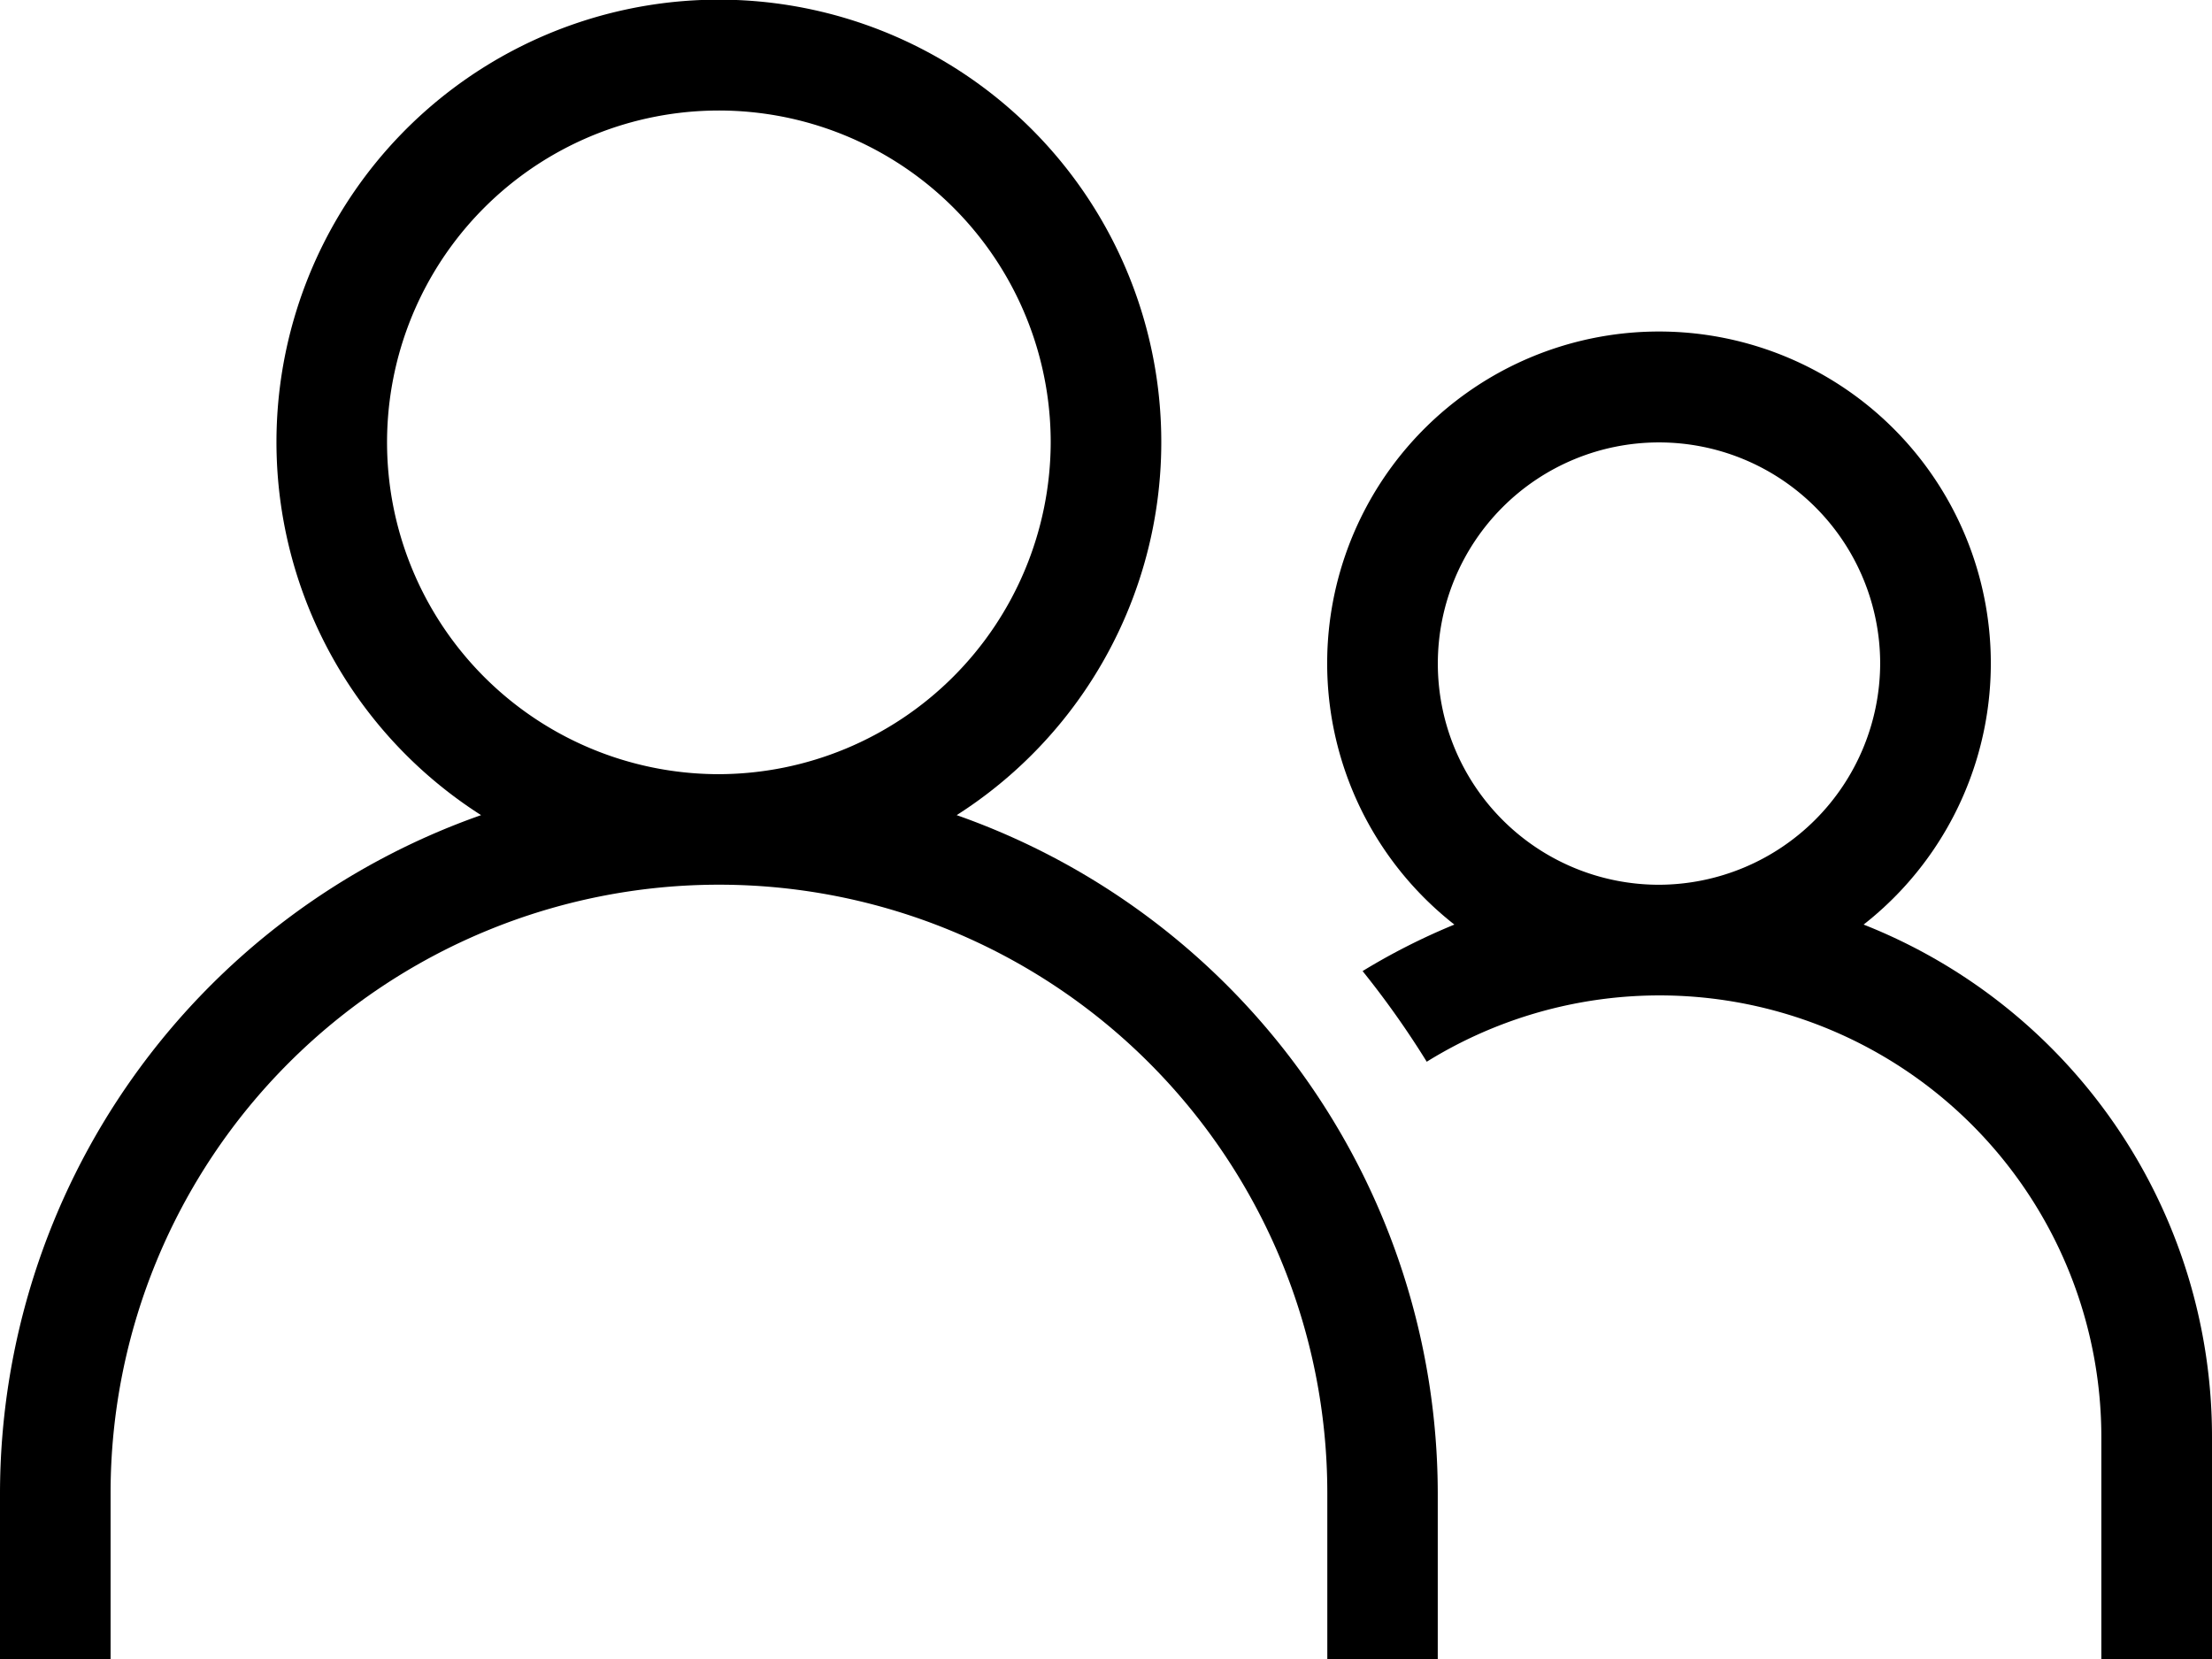
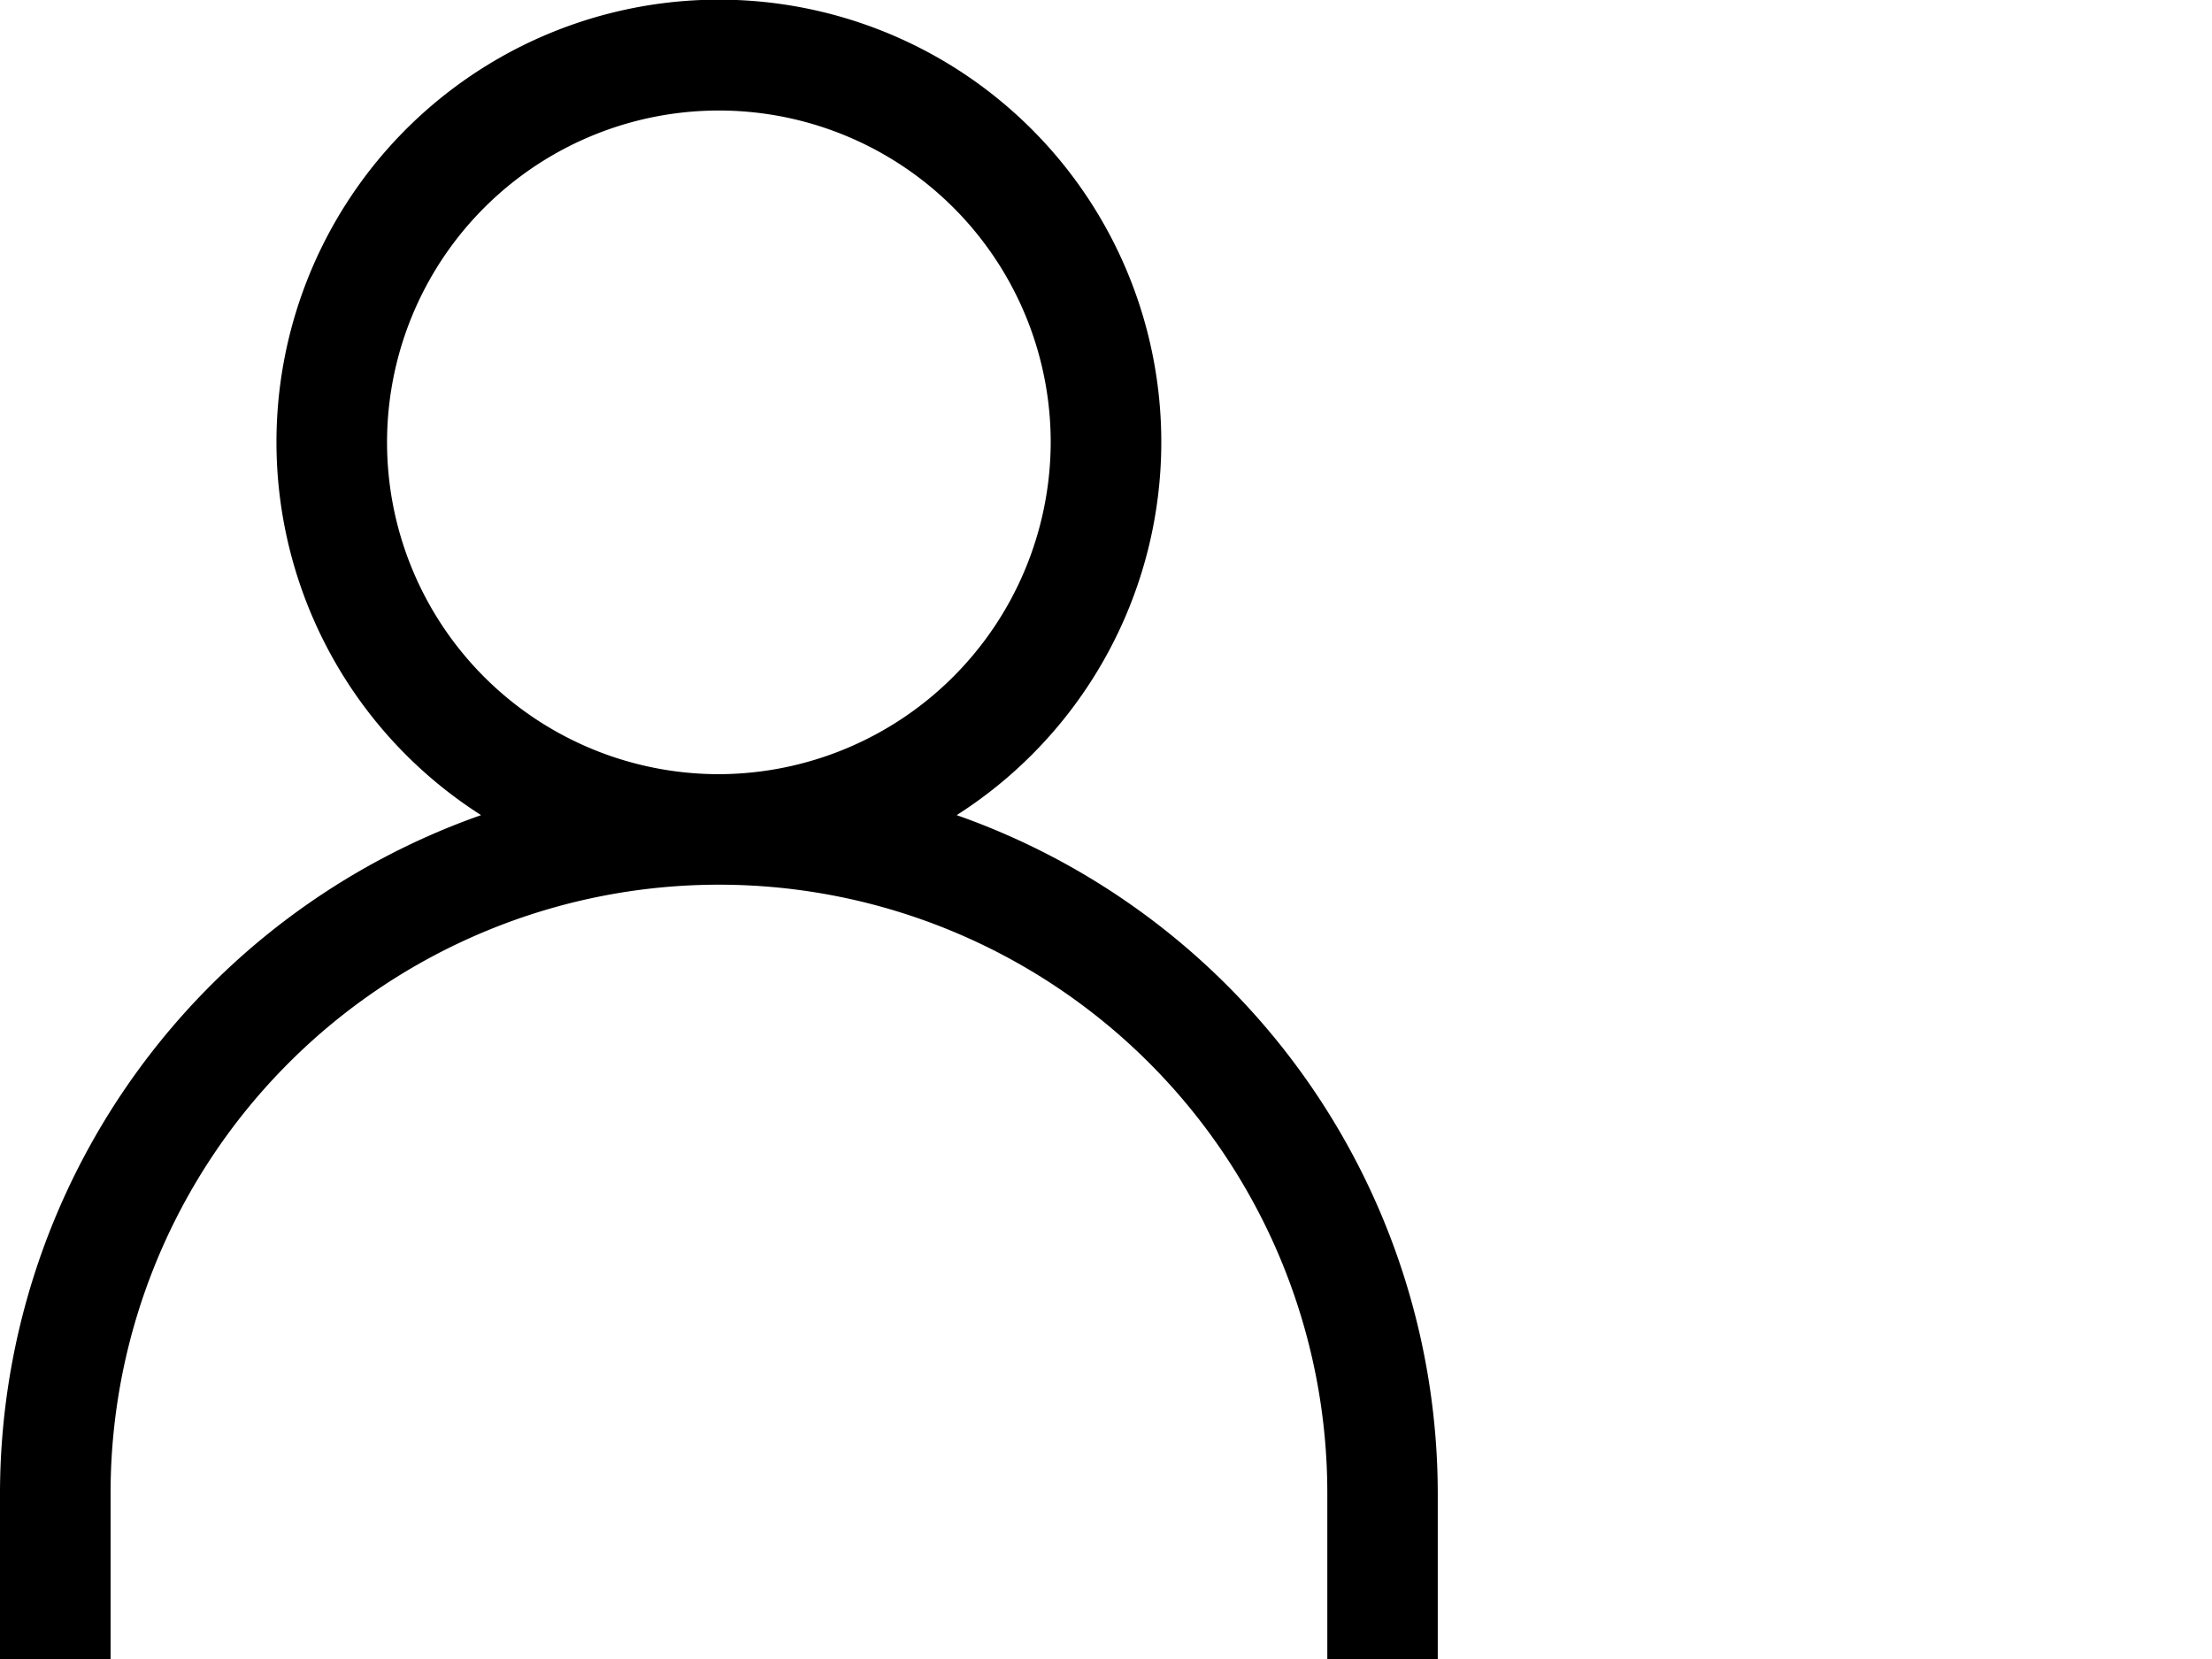
<svg xmlns="http://www.w3.org/2000/svg" viewBox="0 0 327.24 245.43">
  <g id="Layer_2" data-name="Layer 2">
    <g id="Layer_1-2" data-name="Layer 1">
      <path d="M141.53,120.59a65.45,65.45,0,1,0-70.36,0A106.48,106.48,0,0,0,0,220.88v24.55H16.36V220.88a90,90,0,0,1,180,0v24.55H212.7V220.88A106.48,106.48,0,0,0,141.53,120.59Zm-35.18-6.06a49.09,49.09,0,1,1,49.09-49.08A49.22,49.22,0,0,1,106.35,114.53Z" />
-       <path d="M275.7,136.78a49.09,49.09,0,1,0-60.54,0,96,96,0,0,0-13.58,6.88,133.43,133.43,0,0,1,9.49,13.41,65.36,65.36,0,0,1,99.8,55.63v32.73h16.37V212.7A81.47,81.47,0,0,0,275.7,136.78Zm-30.27-5.89a32.72,32.72,0,1,1,32.72-32.72A32.82,32.82,0,0,1,245.43,130.89Z" />
    </g>
  </g>
</svg>